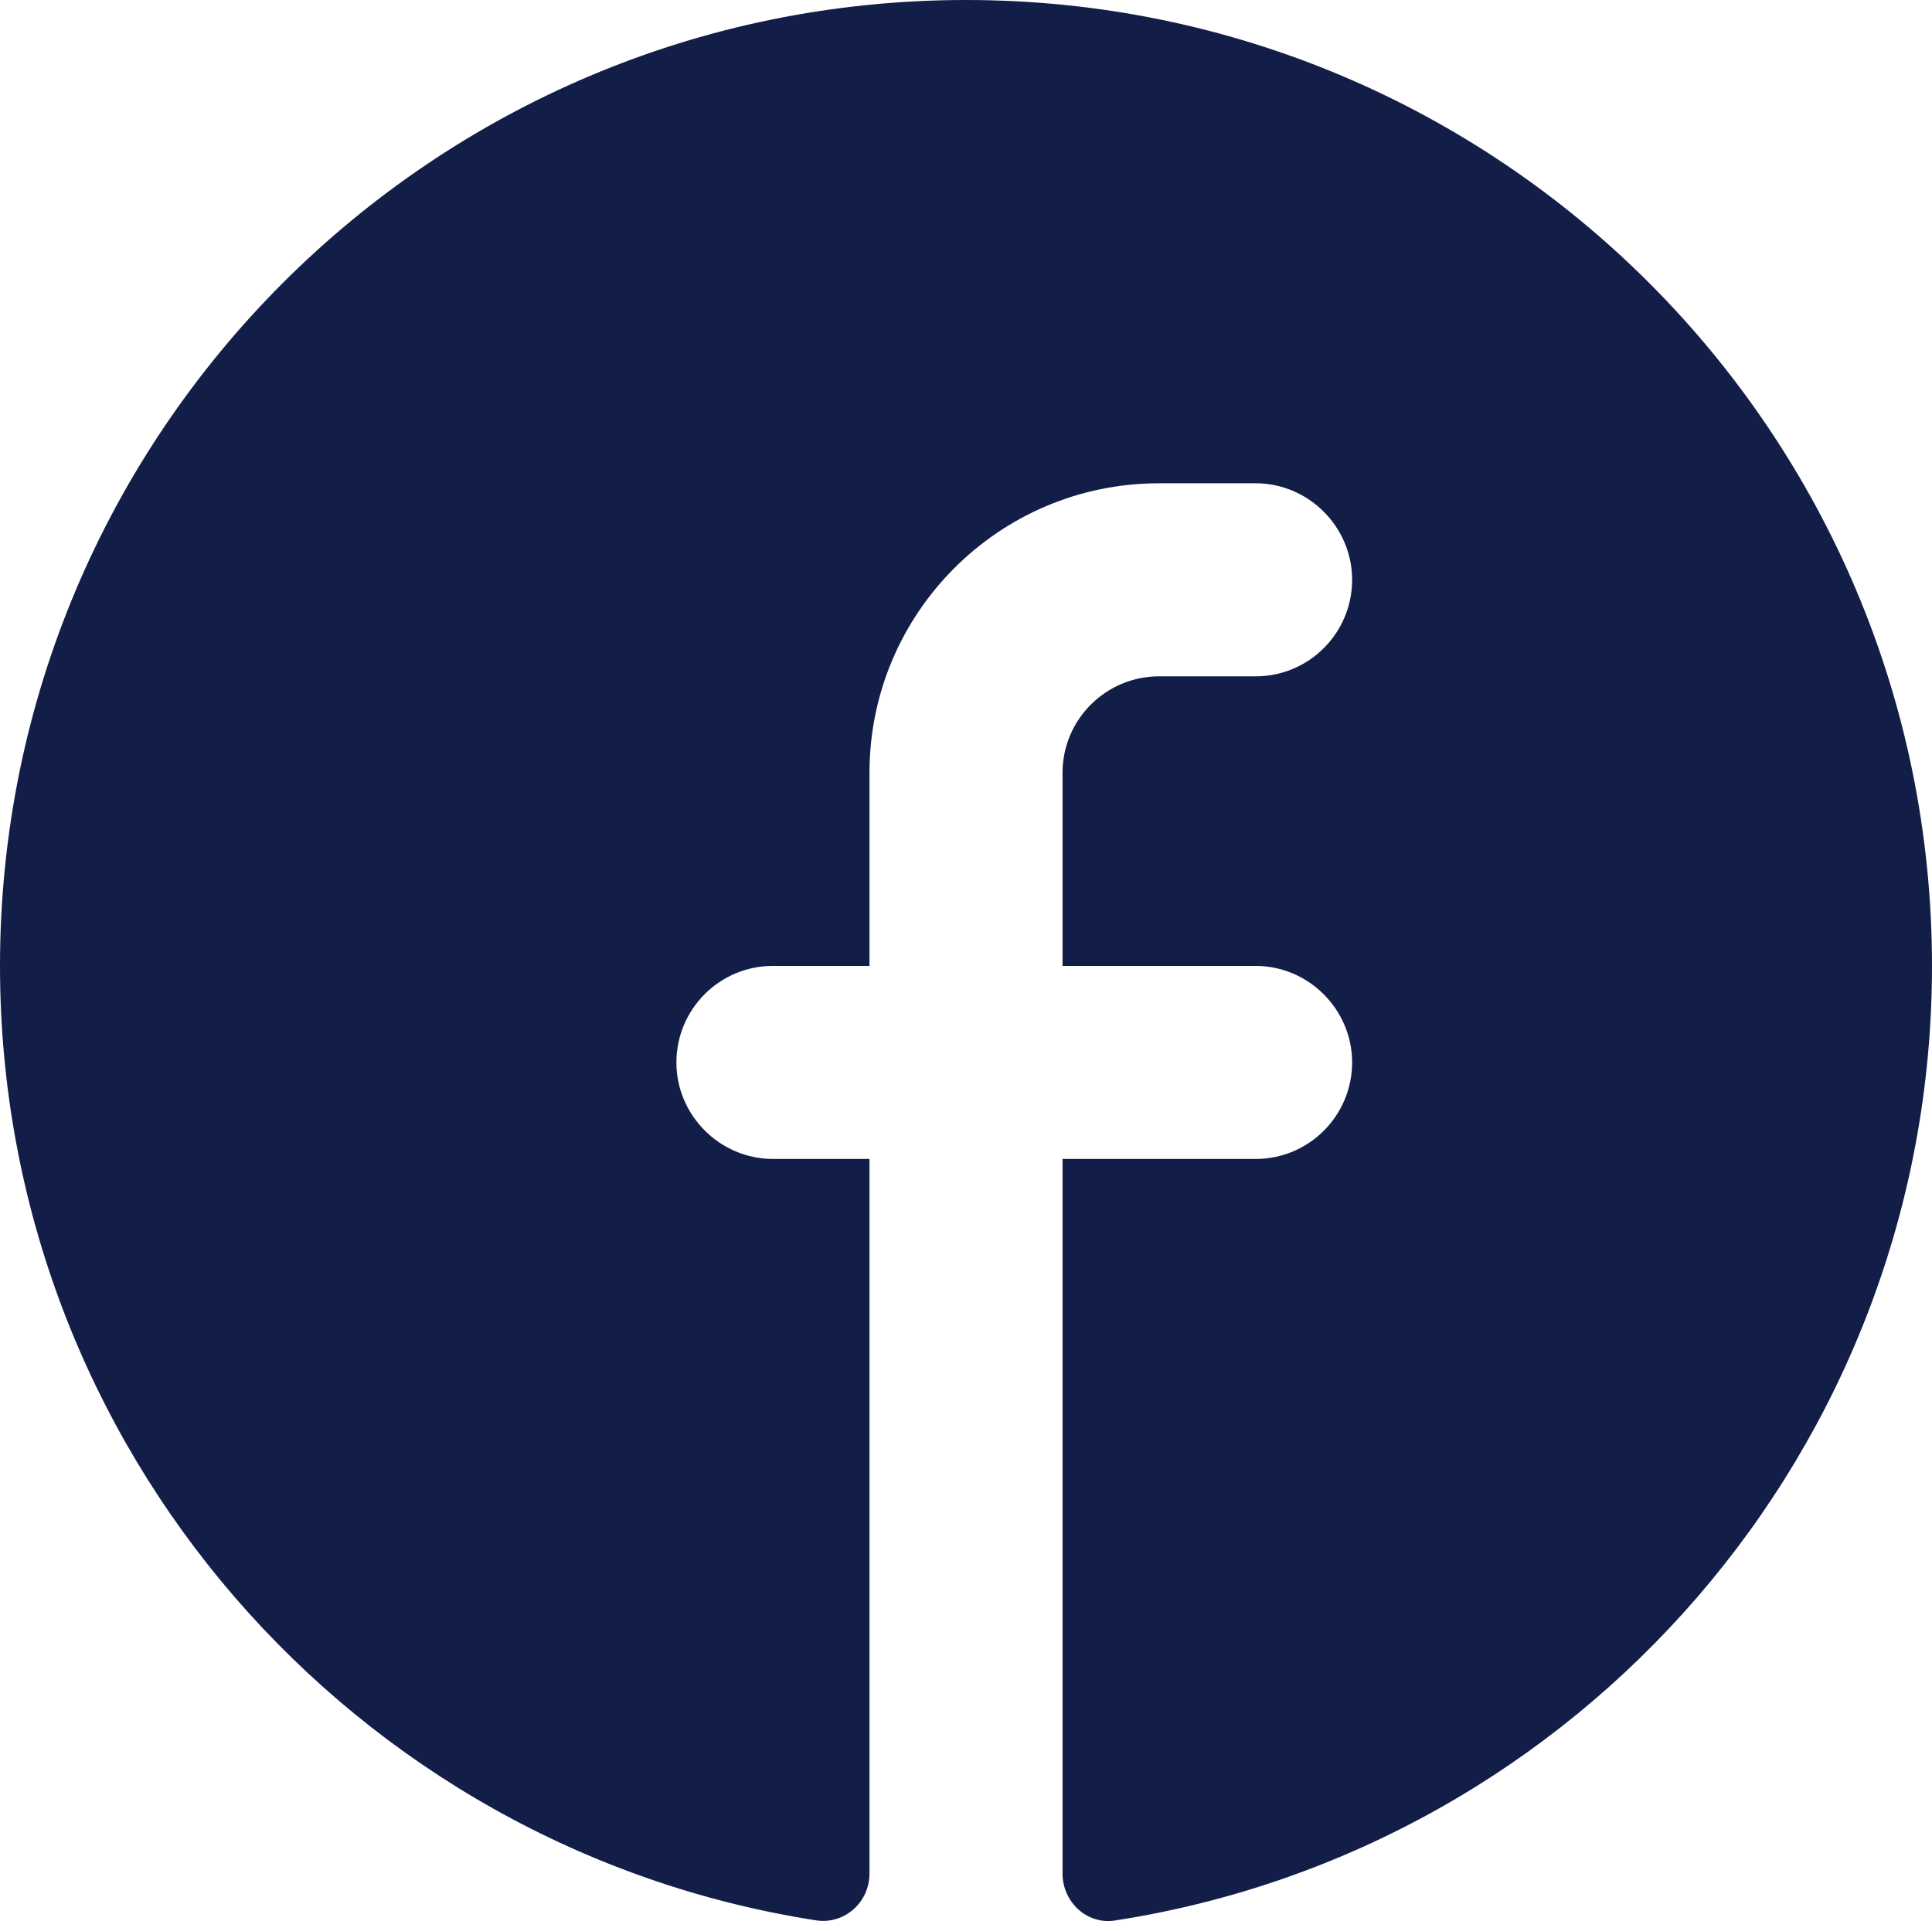
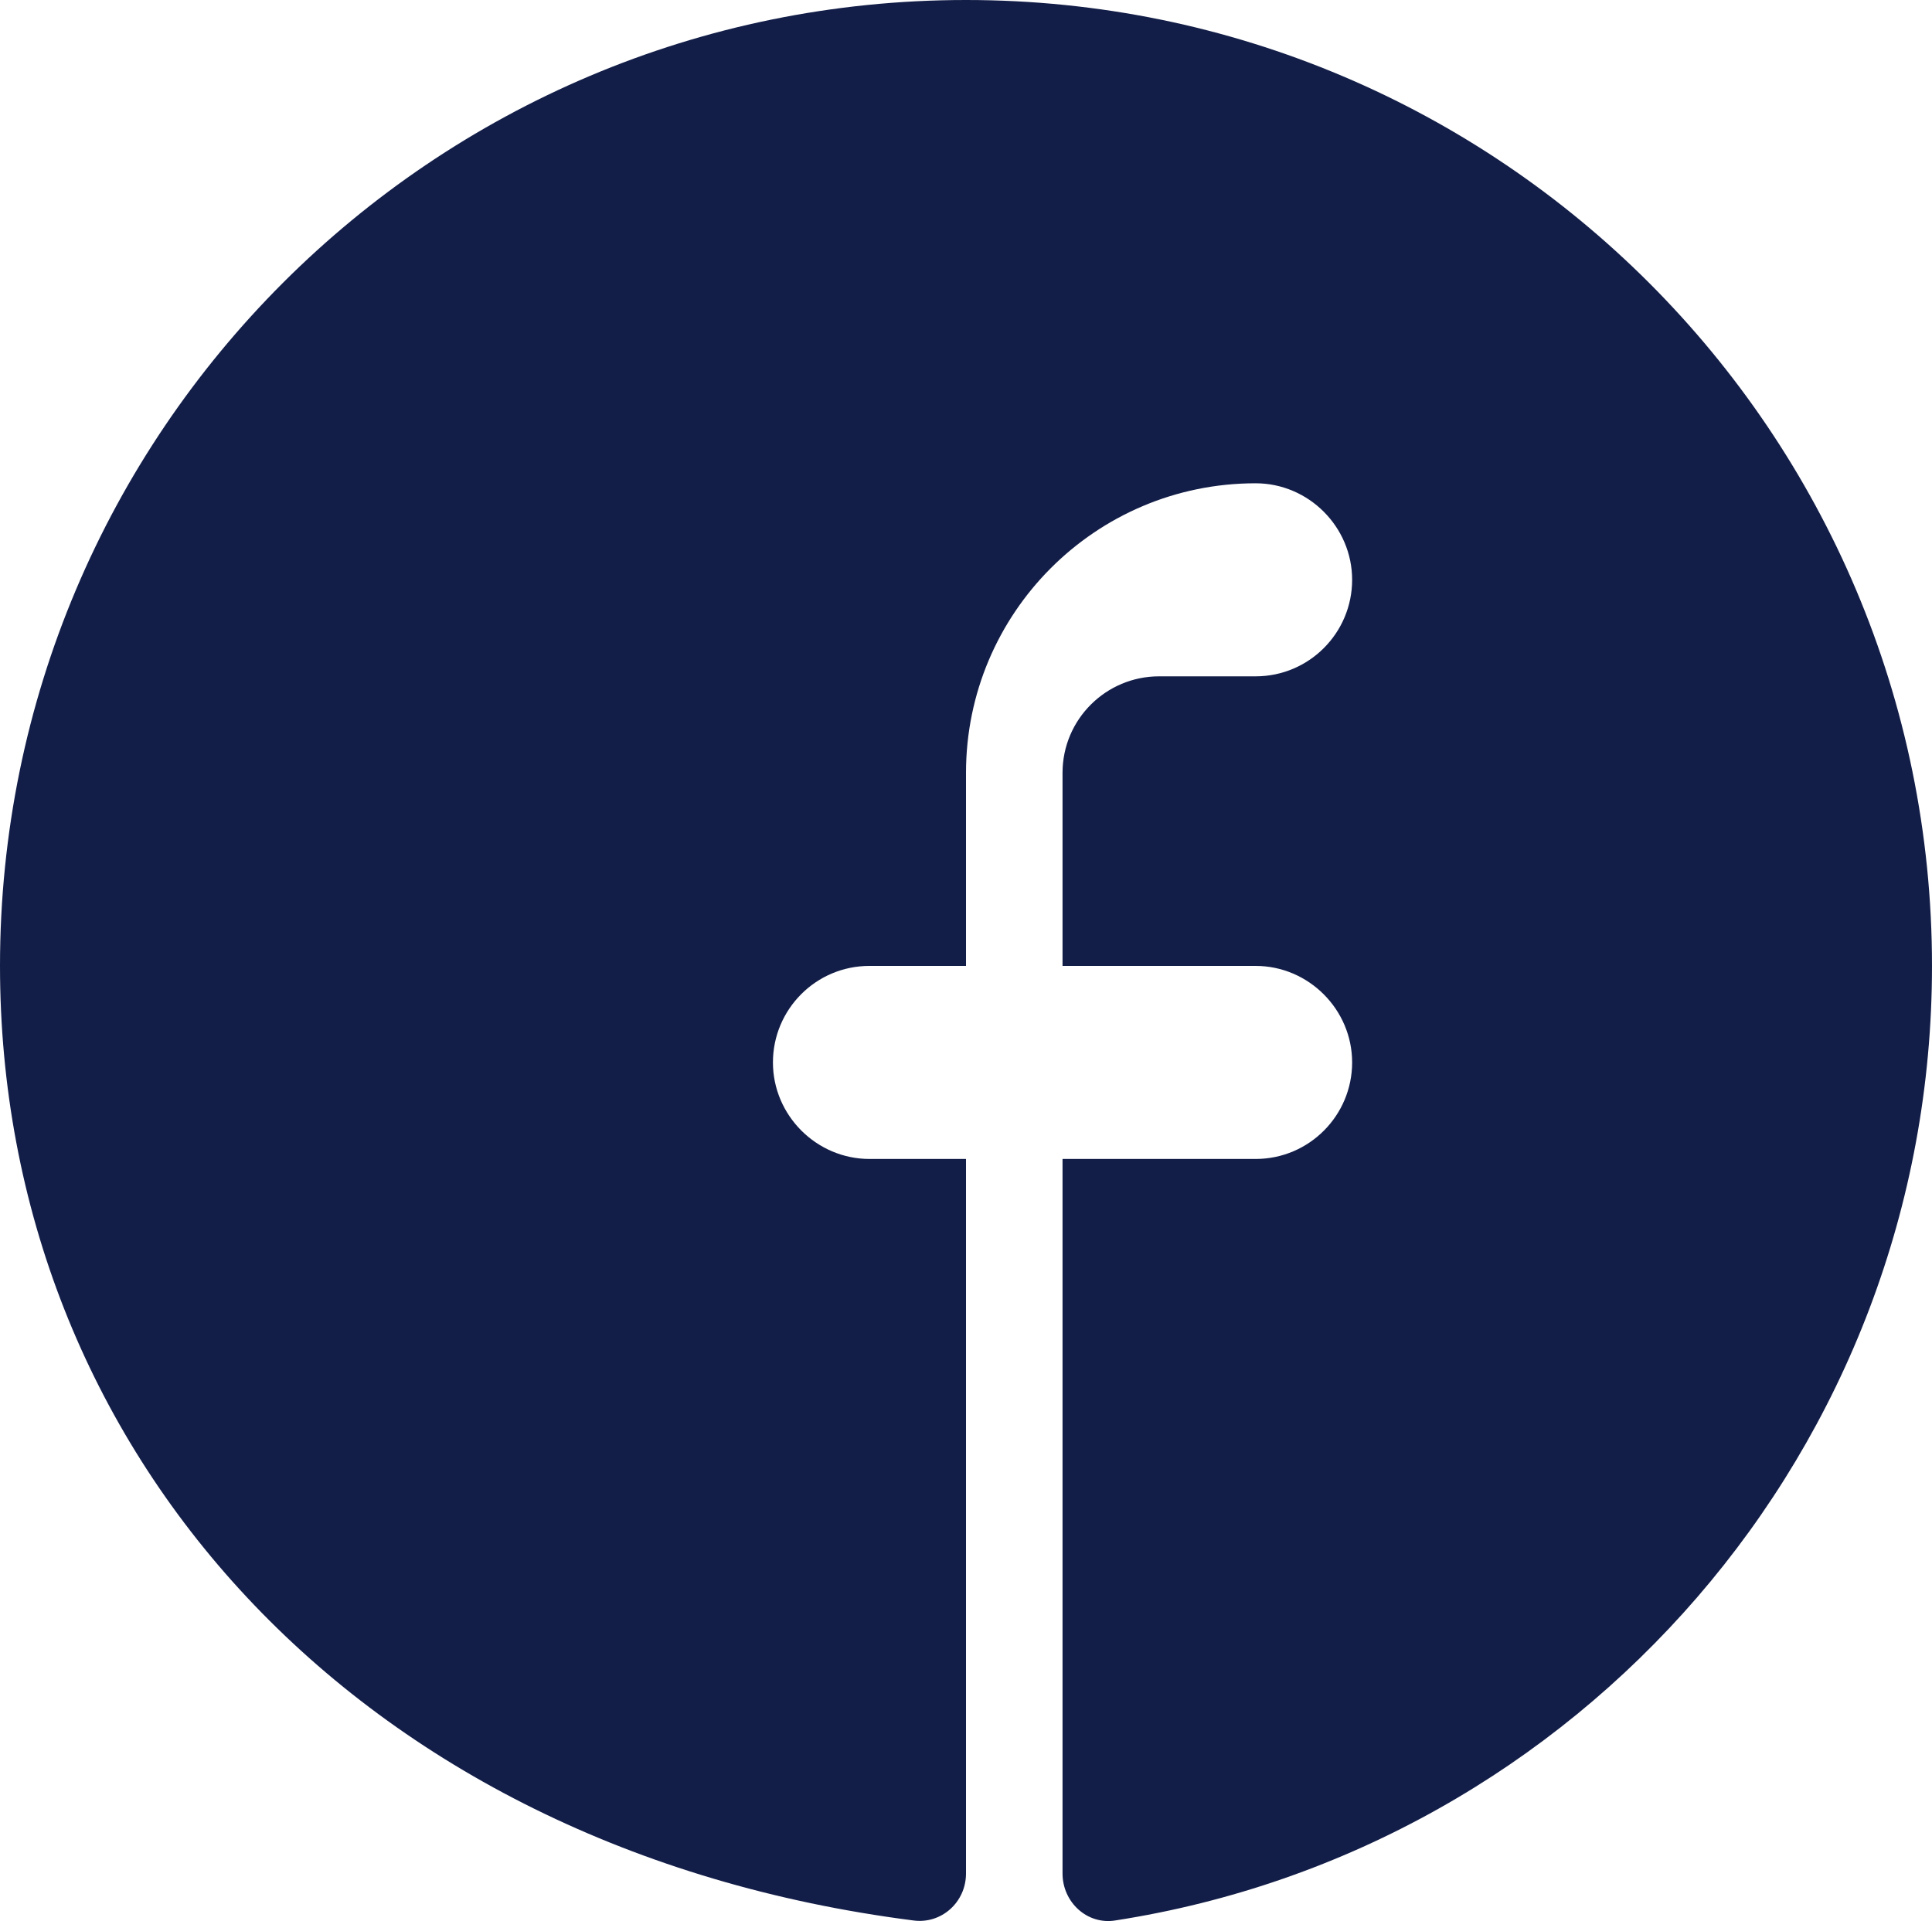
<svg xmlns="http://www.w3.org/2000/svg" id="Layer_1" data-name="Layer 1" viewBox="0 0 28.82 28.66">
  <defs>
    <style>
      .cls-1 {
        fill: #131e48;
        fill-rule: evenodd;
      }
    </style>
  </defs>
-   <path class="cls-1" d="M28.82,14.41c0,7.2-5.28,13.17-12.18,14.24-.42,.07-.79-.27-.79-.7v-10.66h2.88c.8,0,1.44-.65,1.44-1.44s-.65-1.44-1.44-1.44h-2.88v-2.88c0-.8,.65-1.44,1.44-1.44h1.44c.8,0,1.44-.65,1.44-1.44s-.65-1.44-1.44-1.44h-1.44c-2.39,0-4.32,1.94-4.32,4.32v2.88h-1.44c-.8,0-1.44,.65-1.44,1.44s.65,1.44,1.44,1.44h1.44v10.66c0,.43-.37,.76-.79,.7C5.28,27.58,0,21.61,0,14.41,0,6.45,6.45,0,14.41,0s14.41,6.45,14.41,14.41Z" />
+   <path class="cls-1" d="M28.82,14.41c0,7.2-5.28,13.17-12.18,14.24-.42,.07-.79-.27-.79-.7v-10.66h2.88c.8,0,1.44-.65,1.44-1.44s-.65-1.44-1.44-1.44h-2.88v-2.88c0-.8,.65-1.44,1.44-1.44h1.44c.8,0,1.44-.65,1.44-1.44s-.65-1.44-1.44-1.44c-2.39,0-4.32,1.94-4.32,4.32v2.88h-1.44c-.8,0-1.44,.65-1.44,1.44s.65,1.44,1.44,1.44h1.44v10.66c0,.43-.37,.76-.79,.7C5.28,27.58,0,21.61,0,14.41,0,6.45,6.45,0,14.41,0s14.41,6.45,14.41,14.41Z" />
</svg>